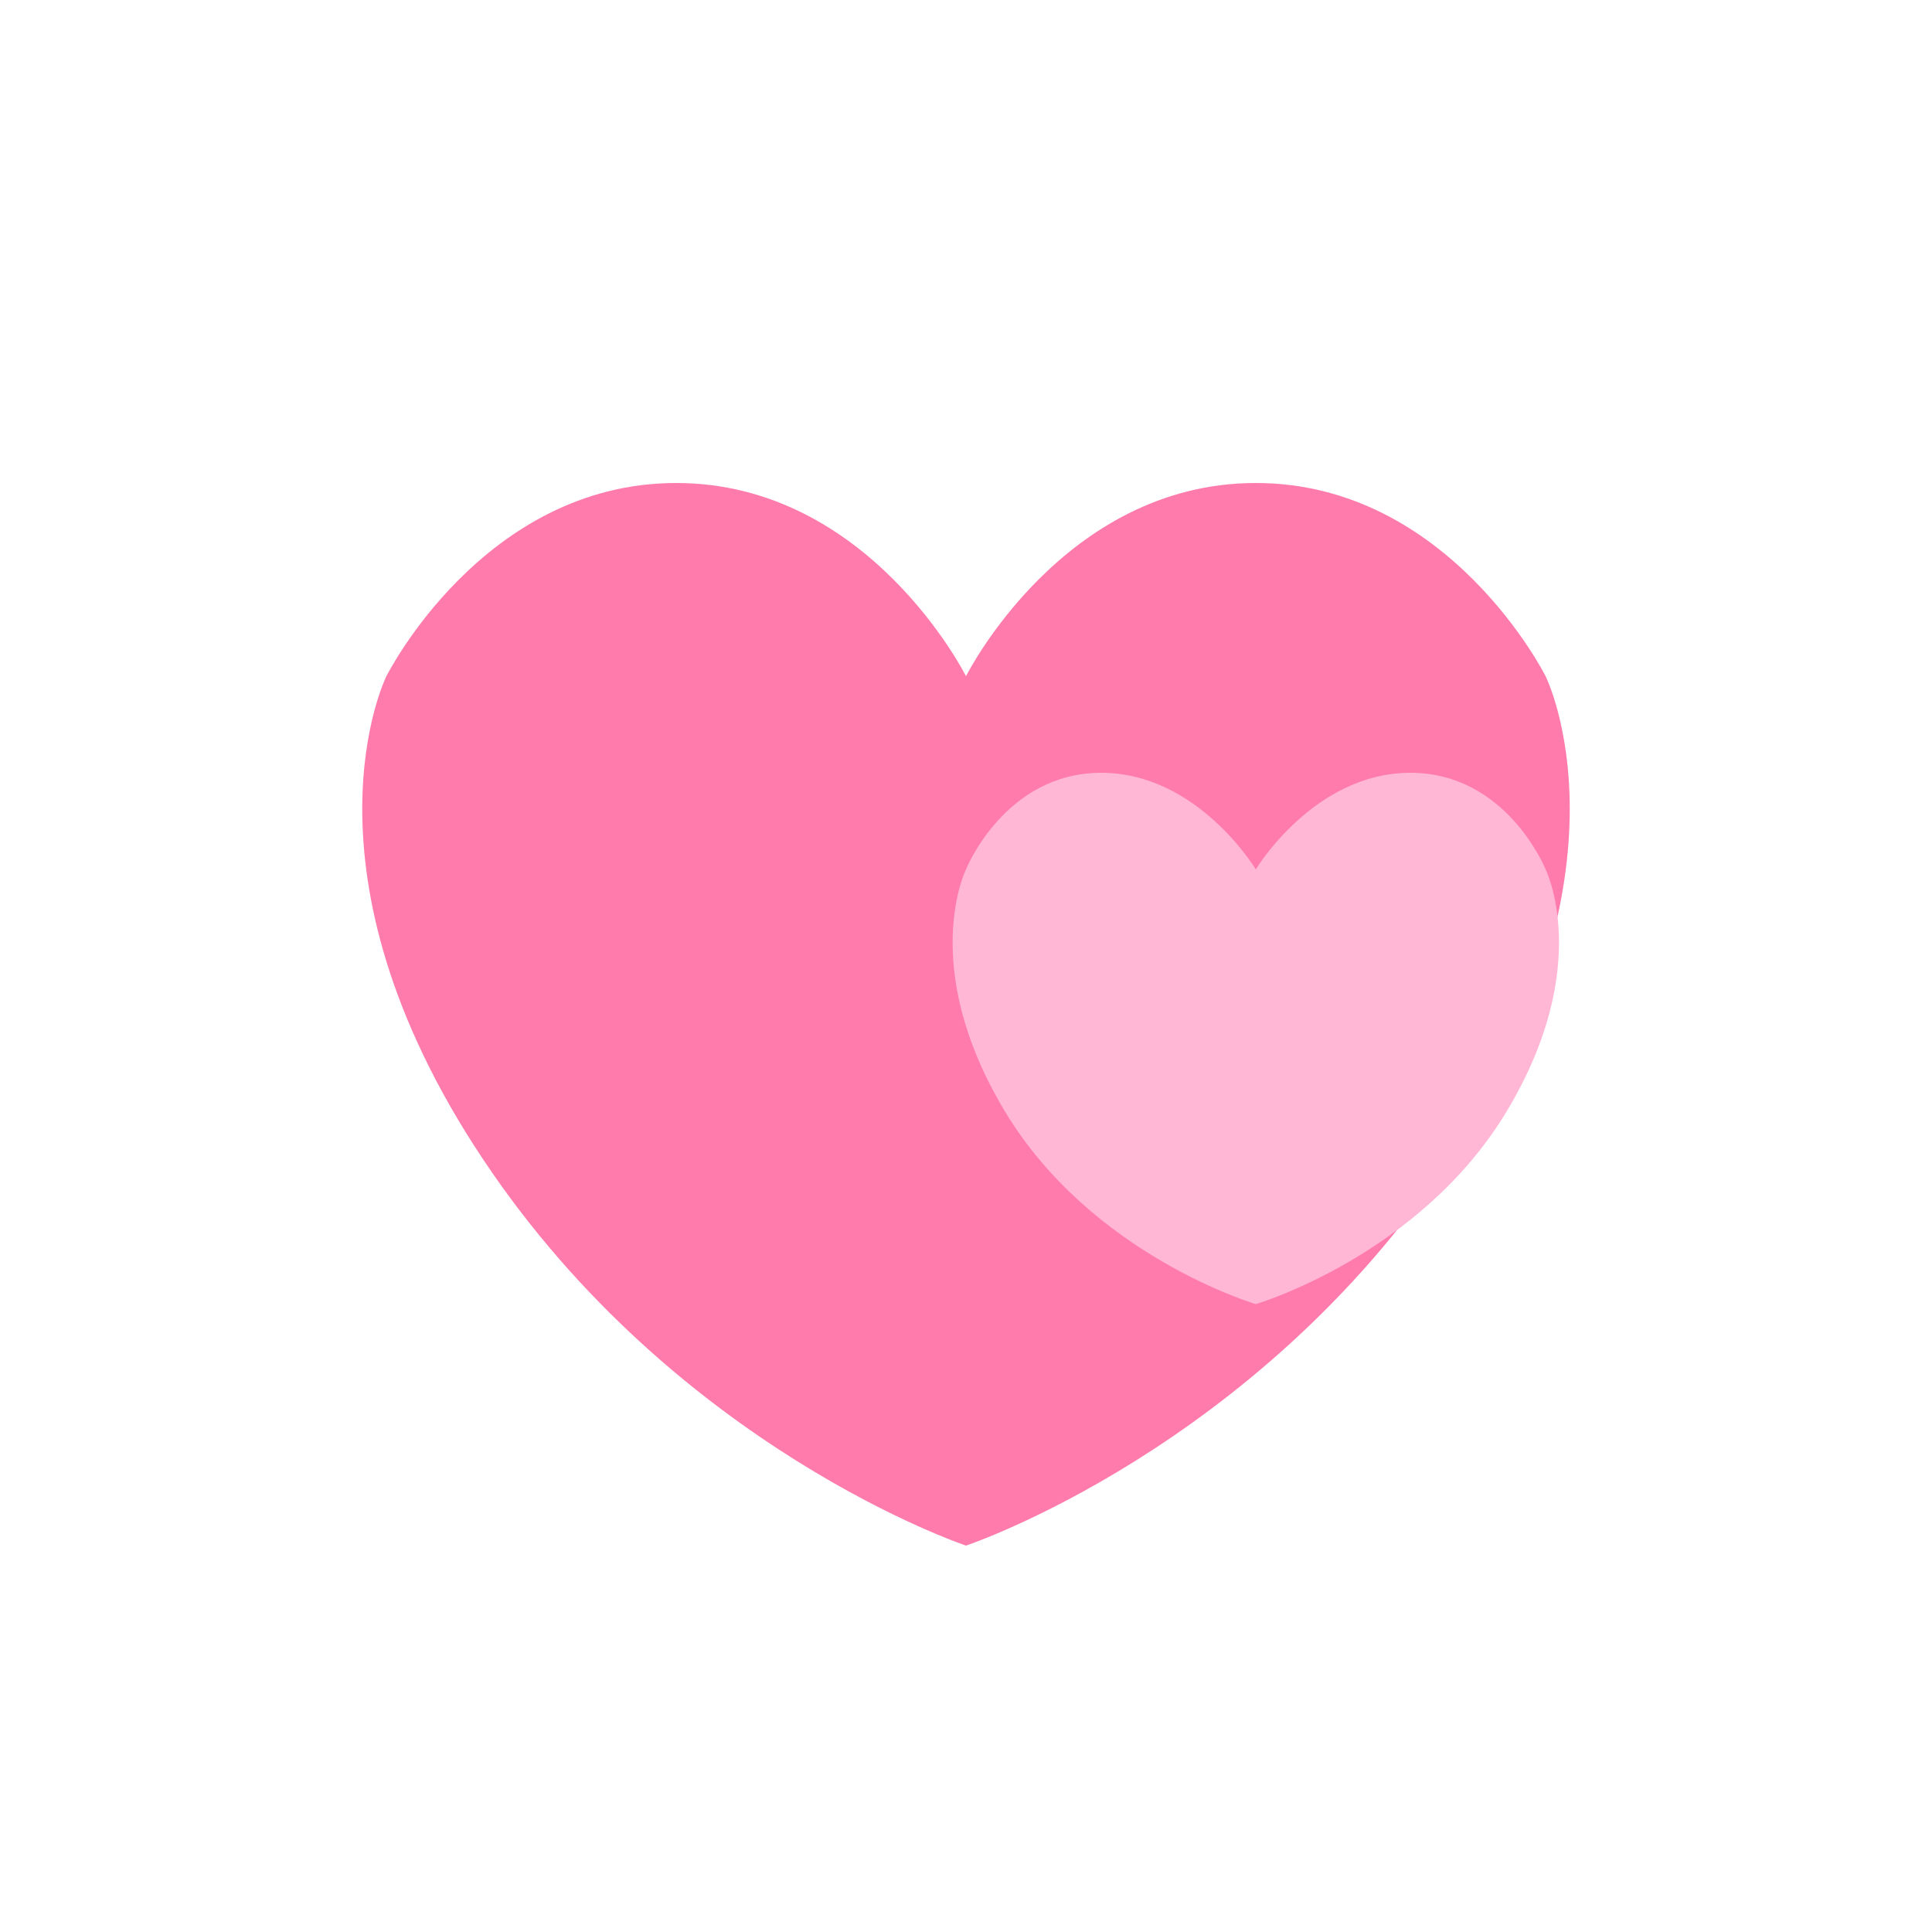
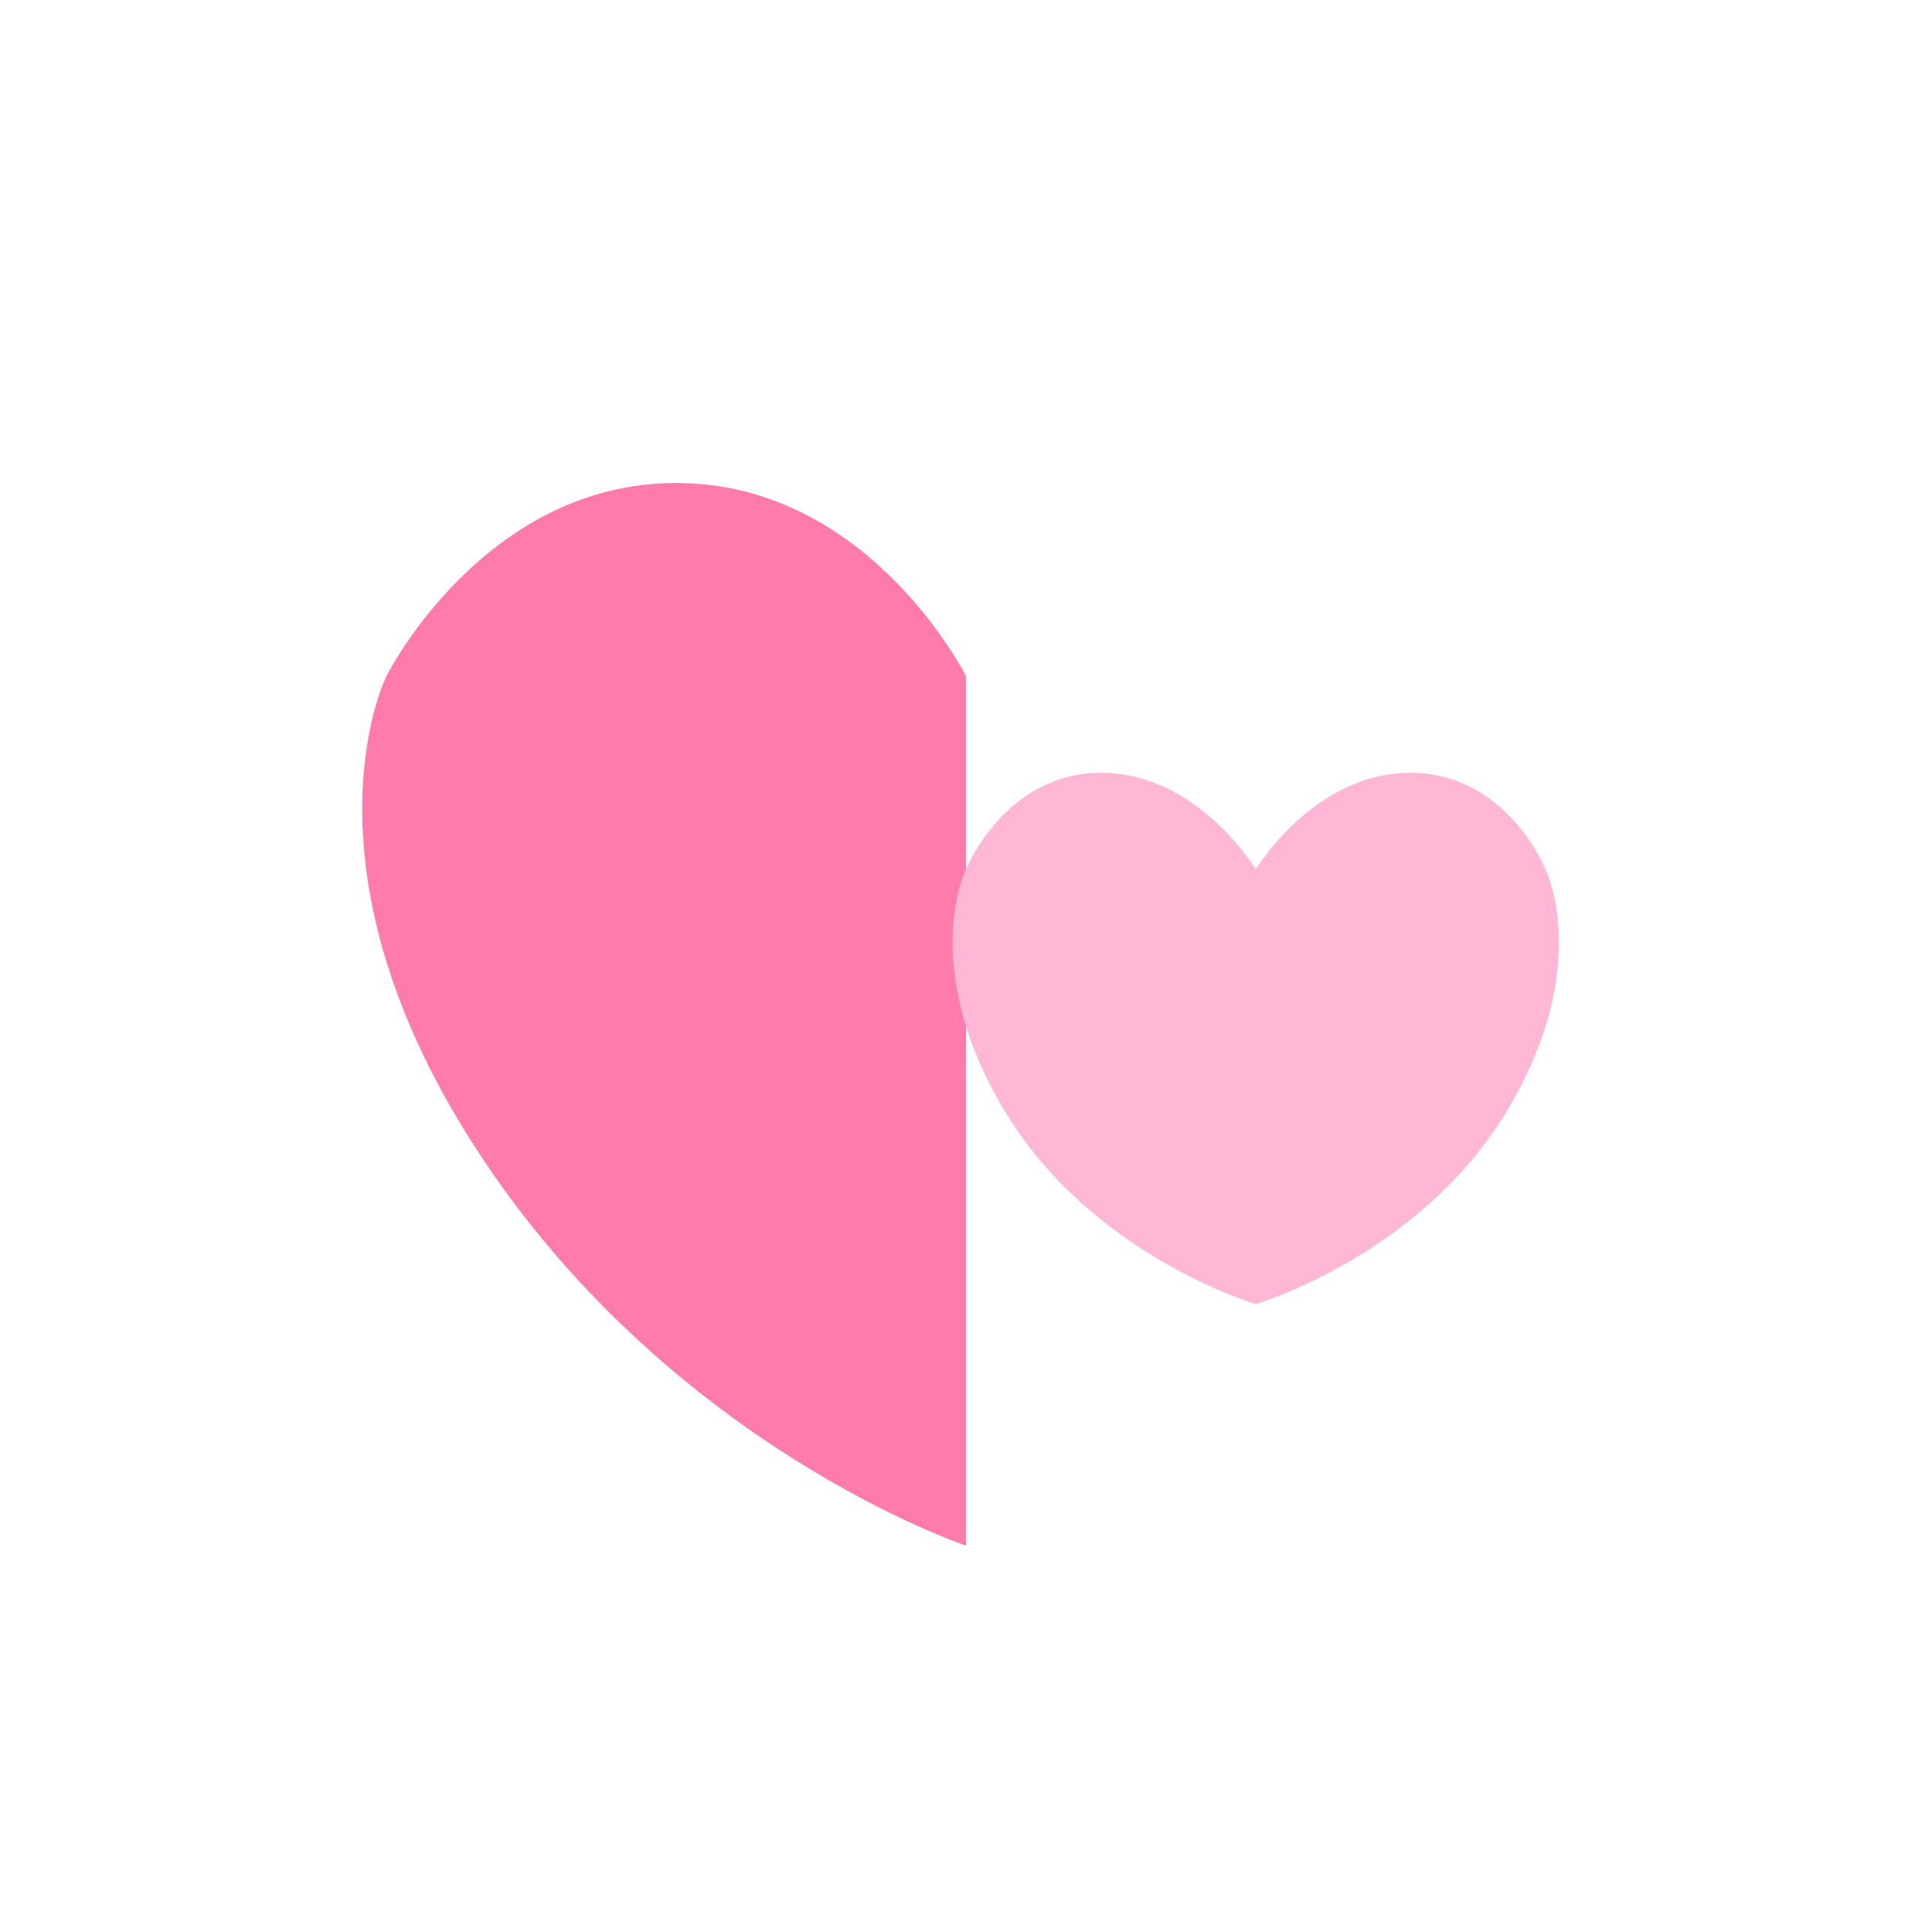
<svg xmlns="http://www.w3.org/2000/svg" width="100" height="100" viewBox="0 0 100 100" fill="none">
  <path d="M50 35C50 35 45 25 35 25C25 25 20 35 20 35C20 35 15 45 25 60C35 75 50 80 50 80" fill="#FF7BAC" />
-   <path d="M50 35C50 35 55 25 65 25C75 25 80 35 80 35C80 35 85 45 75 60C65 75 50 80 50 80" fill="#FF7BAC" />
  <path d="M65 45C65 45 62 40 57 40C52 40 50 45 50 45C50 45 47.5 50 52 57.5C56.5 65 65 67.5 65 67.5" fill="#FFB7D5" />
  <path d="M65 45C65 45 68 40 73 40C78 40 80 45 80 45C80 45 82.5 50 78 57.5C73.5 65 65 67.5 65 67.5" fill="#FFB7D5" />
</svg>